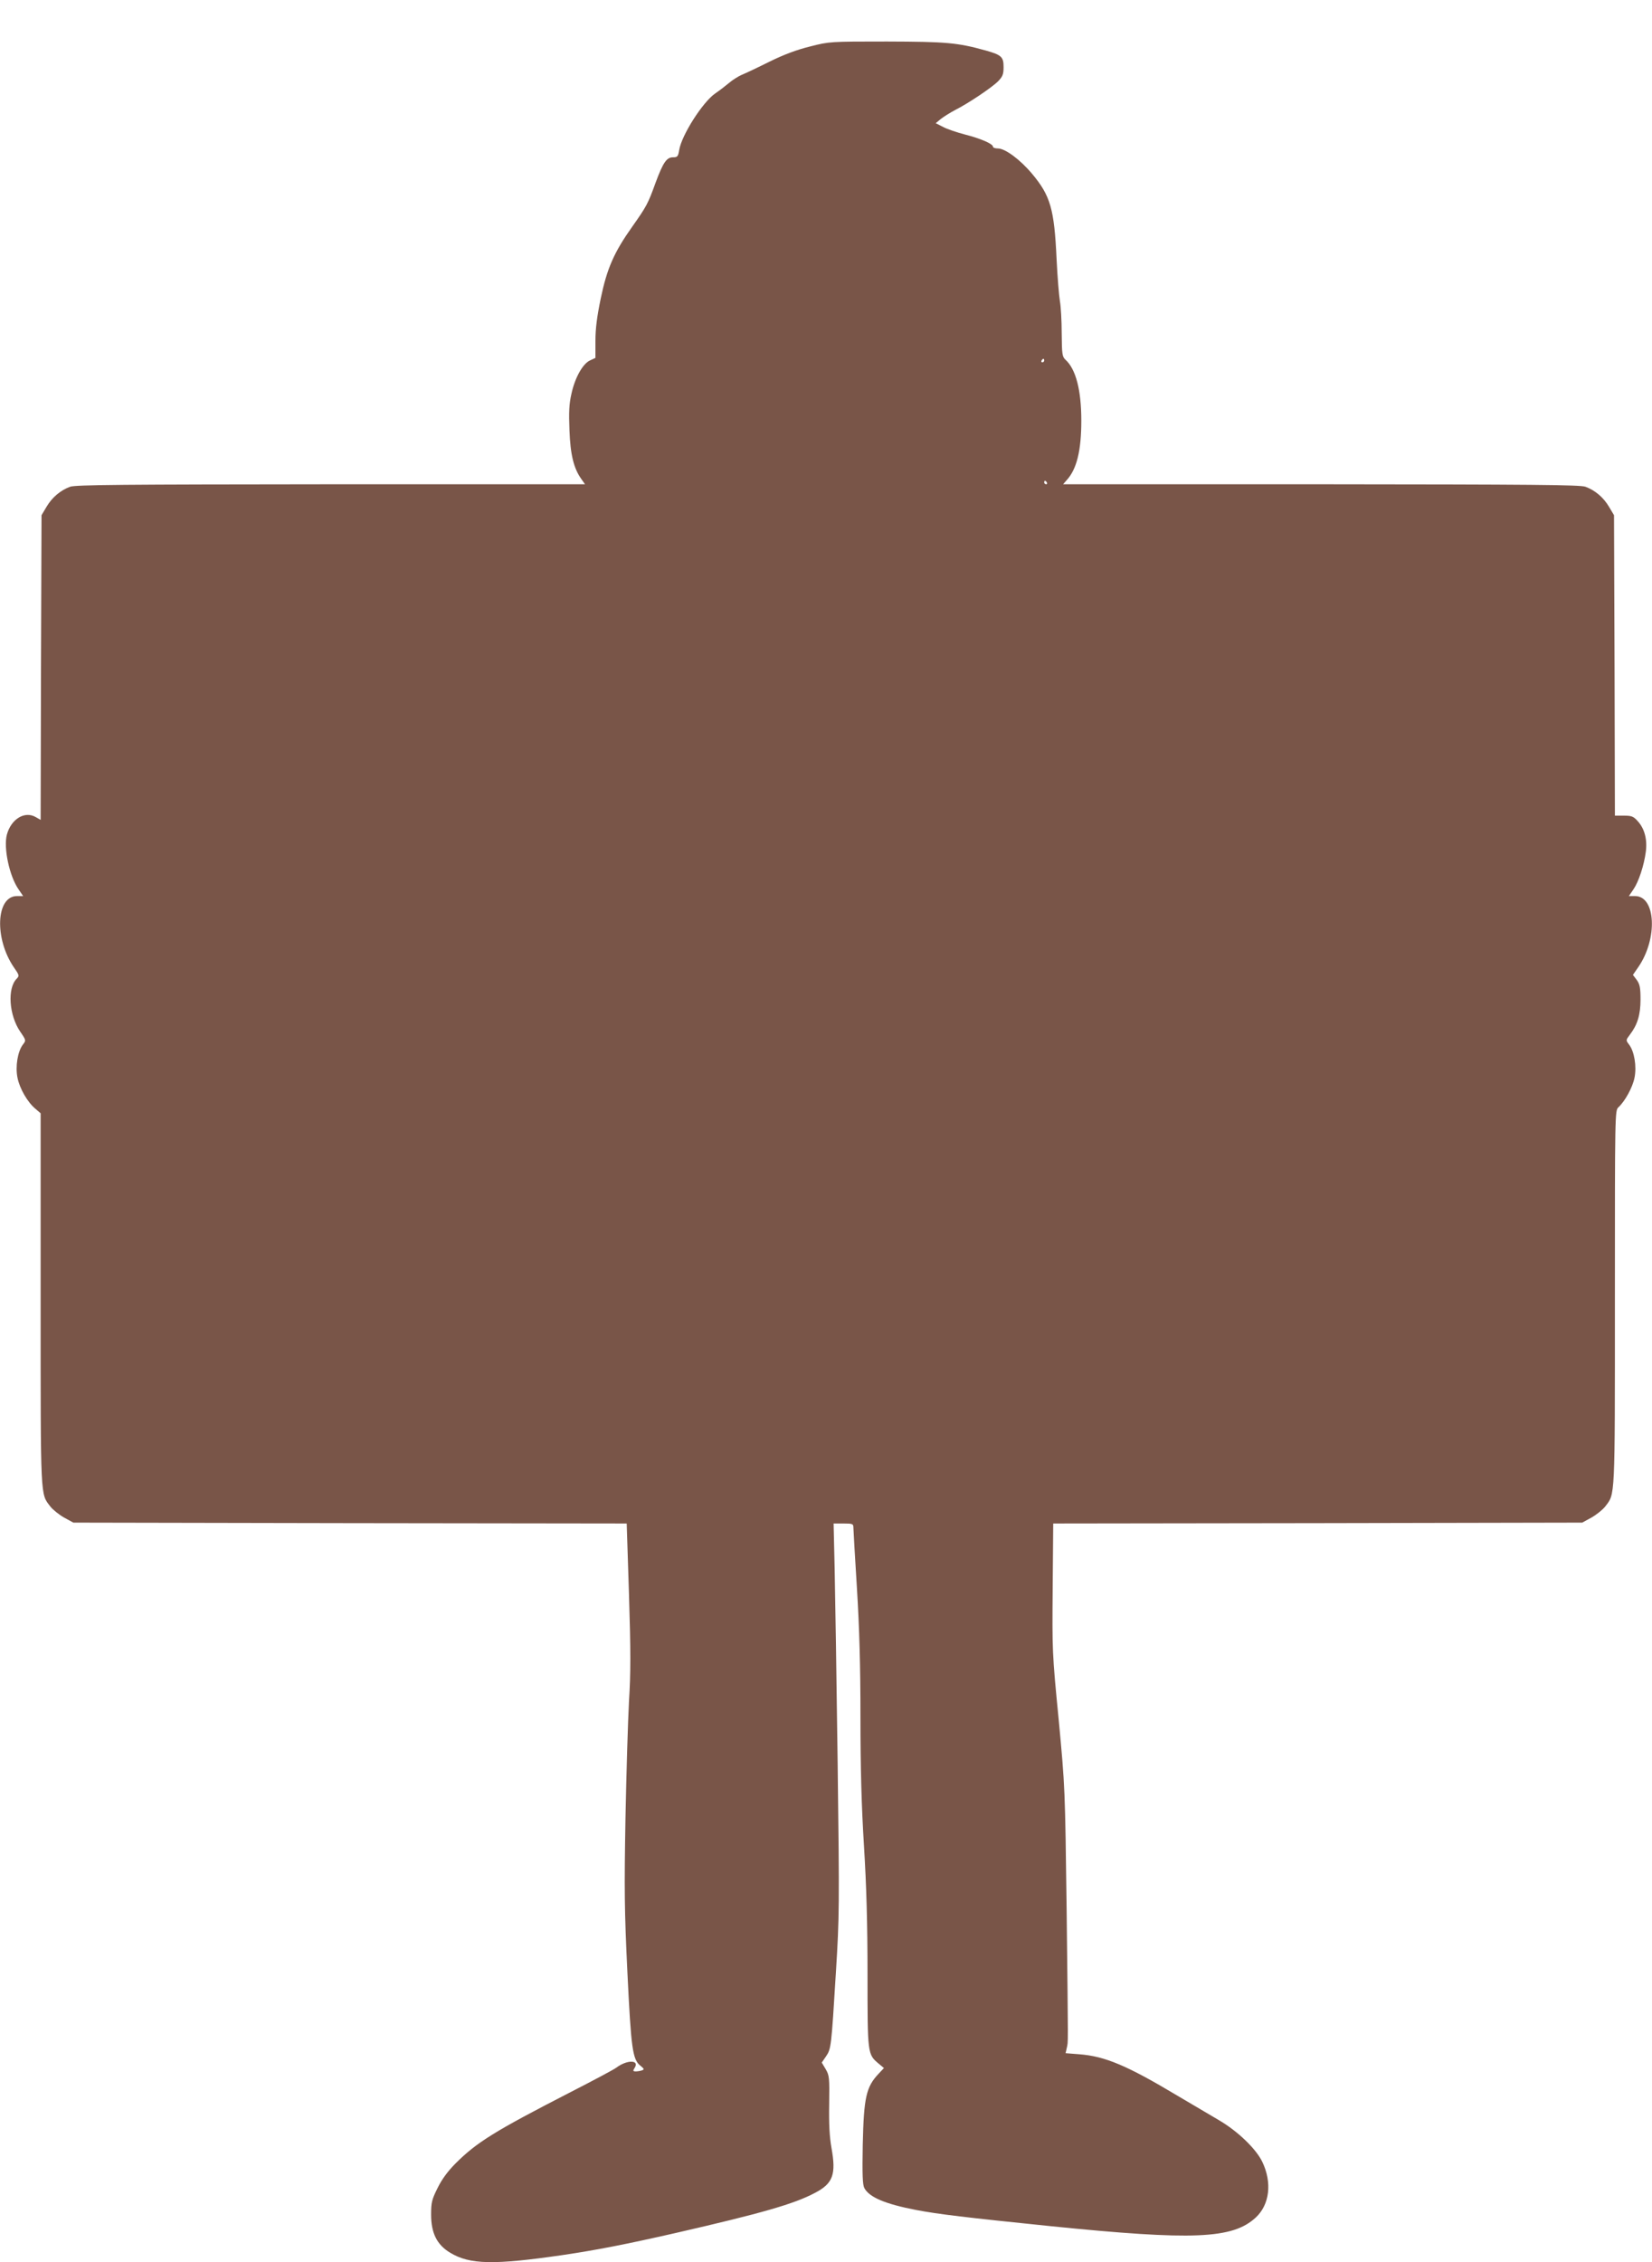
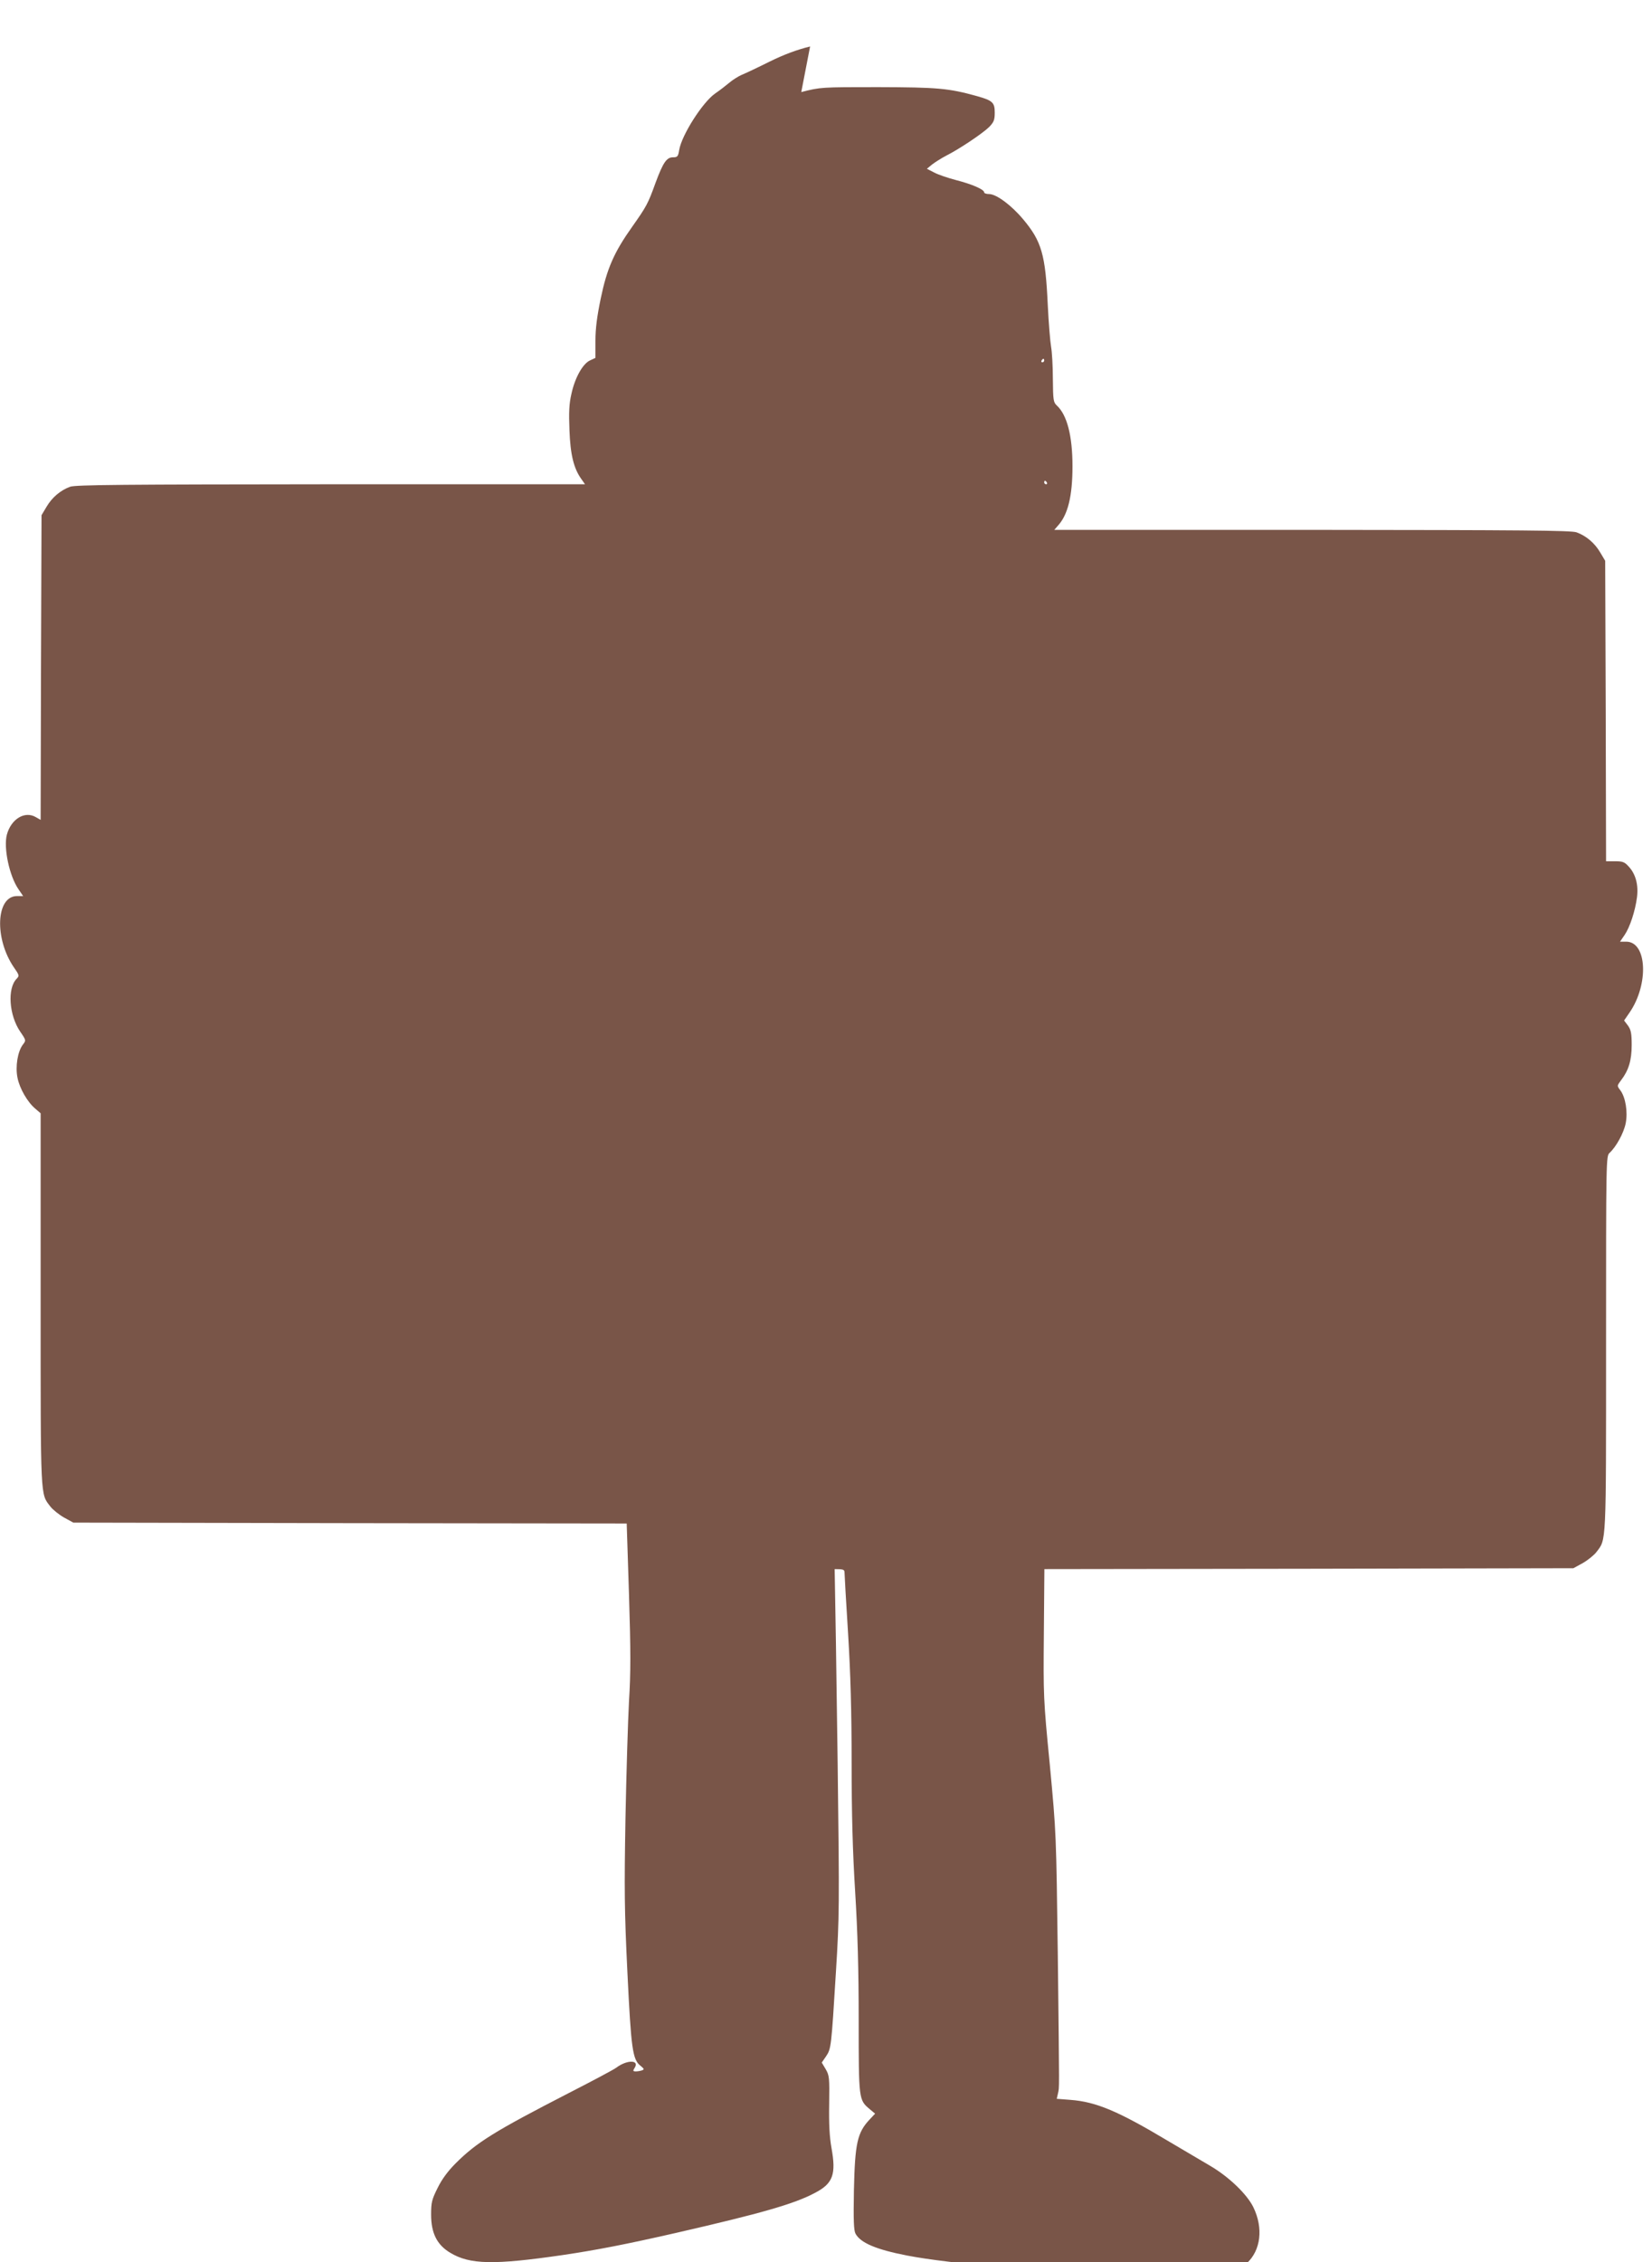
<svg xmlns="http://www.w3.org/2000/svg" version="1.0" width="935pt" height="1280pt" viewBox="0 0 935 1280" preserveAspectRatio="xMidYMid meet">
  <g transform="translate(0,1280) scale(0.1,-0.1)" fill="#795548" stroke="none">
-     <path d="M4585 12537 c-74 -18 -149 -46 -230 -86 -66 -33 -136 -66 -156 -74 -19 -8 -51 -28 -70 -44 -19 -16 -55 -44 -80 -61 -71 -48 -191 -236 -205 -321 -6 -37 -10 -41 -35 -41 -36 0 -56 -29 -99 -145 -43 -119 -51 -133 -132 -248 -103 -145 -143 -237 -178 -406 -21 -101 -30 -170 -30 -239 l0 -97 -30 -14 c-41 -18 -86 -97 -106 -190 -13 -56 -15 -104 -11 -205 5 -138 24 -216 67 -276 l21 -30 -1438 0 c-1175 -1 -1445 -3 -1476 -14 -55 -20 -103 -61 -134 -114 l-28 -47 -3 -862 -2 -862 -28 16 c-62 36 -139 -11 -163 -99 -20 -75 14 -235 66 -310 l26 -38 -35 0 c-119 0 -129 -241 -17 -404 30 -43 31 -47 16 -63 -55 -54 -44 -208 20 -301 33 -48 33 -49 14 -73 -29 -39 -43 -123 -30 -187 12 -61 57 -139 102 -176 l29 -25 0 -1054 c0 -1144 -2 -1096 55 -1171 14 -18 49 -46 77 -62 l53 -29 1566 -3 1566 -2 13 -403 c10 -319 10 -443 0 -602 -6 -110 -15 -409 -20 -665 -7 -401 -6 -521 11 -870 21 -433 29 -493 74 -528 21 -17 22 -21 9 -26 -9 -3 -24 -6 -35 -6 -17 0 -18 3 -7 20 29 46 -43 47 -104 1 -13 -10 -133 -74 -268 -143 -418 -215 -522 -279 -641 -398 -44 -44 -78 -90 -102 -139 -33 -66 -37 -82 -37 -151 0 -105 33 -171 108 -216 111 -67 246 -70 637 -13 189 28 355 60 640 125 484 111 670 164 788 227 102 53 120 105 93 254 -11 62 -15 134 -13 248 2 150 1 162 -20 198 l-22 37 24 35 c29 43 30 50 56 475 20 321 20 370 10 1180 -6 465 -14 961 -17 1102 l-6 258 56 0 c51 0 56 -2 56 -22 0 -13 9 -167 20 -343 14 -226 20 -440 20 -730 0 -290 6 -504 20 -730 14 -227 20 -439 20 -728 0 -450 0 -450 63 -503 l30 -25 -30 -32 c-71 -75 -84 -134 -90 -402 -3 -169 -1 -226 9 -245 28 -52 117 -90 293 -124 126 -24 277 -42 765 -92 803 -81 1026 -72 1157 49 79 73 94 198 37 316 -36 74 -139 173 -245 235 -46 27 -154 91 -239 141 -281 168 -406 221 -552 232 l-77 6 7 31 c8 40 8 -26 -1 776 -9 695 -9 695 -45 1080 -37 376 -37 394 -34 747 l3 363 1497 2 1497 3 53 29 c28 16 63 44 77 62 57 75 55 26 55 1179 0 1047 0 1062 20 1080 37 34 80 112 91 167 13 65 -1 149 -31 188 -19 25 -18 25 5 56 43 56 60 113 60 199 0 66 -4 86 -21 110 l-22 29 31 45 c110 160 99 401 -19 401 l-35 0 26 38 c30 44 60 136 70 213 9 69 -7 130 -45 172 -25 28 -35 32 -79 32 l-51 0 -2 850 -3 850 -28 47 c-31 53 -79 94 -134 114 -31 11 -304 13 -1497 14 l-1459 0 20 23 c57 62 83 167 83 337 0 173 -31 291 -89 344 -19 18 -21 30 -22 150 0 72 -5 154 -10 181 -5 28 -14 136 -19 240 -13 283 -35 358 -139 482 -67 80 -152 143 -193 143 -15 0 -28 4 -28 10 0 16 -69 46 -159 69 -46 12 -102 31 -124 43 l-41 21 29 24 c17 13 53 36 80 50 77 39 206 126 243 162 27 28 32 40 32 82 0 57 -12 68 -100 93 -162 45 -224 50 -560 51 -322 0 -326 0 -435 -28z m1325 -1777 c0 -5 -5 -10 -11 -10 -5 0 -7 5 -4 10 3 6 8 10 11 10 2 0 4 -4 4 -10z m15 -690 c3 -5 1 -10 -4 -10 -6 0 -11 5 -11 10 0 6 2 10 4 10 3 0 8 -4 11 -10z" />
+     <path d="M4585 12537 c-74 -18 -149 -46 -230 -86 -66 -33 -136 -66 -156 -74 -19 -8 -51 -28 -70 -44 -19 -16 -55 -44 -80 -61 -71 -48 -191 -236 -205 -321 -6 -37 -10 -41 -35 -41 -36 0 -56 -29 -99 -145 -43 -119 -51 -133 -132 -248 -103 -145 -143 -237 -178 -406 -21 -101 -30 -170 -30 -239 l0 -97 -30 -14 c-41 -18 -86 -97 -106 -190 -13 -56 -15 -104 -11 -205 5 -138 24 -216 67 -276 l21 -30 -1438 0 c-1175 -1 -1445 -3 -1476 -14 -55 -20 -103 -61 -134 -114 l-28 -47 -3 -862 -2 -862 -28 16 c-62 36 -139 -11 -163 -99 -20 -75 14 -235 66 -310 l26 -38 -35 0 c-119 0 -129 -241 -17 -404 30 -43 31 -47 16 -63 -55 -54 -44 -208 20 -301 33 -48 33 -49 14 -73 -29 -39 -43 -123 -30 -187 12 -61 57 -139 102 -176 l29 -25 0 -1054 c0 -1144 -2 -1096 55 -1171 14 -18 49 -46 77 -62 l53 -29 1566 -3 1566 -2 13 -403 c10 -319 10 -443 0 -602 -6 -110 -15 -409 -20 -665 -7 -401 -6 -521 11 -870 21 -433 29 -493 74 -528 21 -17 22 -21 9 -26 -9 -3 -24 -6 -35 -6 -17 0 -18 3 -7 20 29 46 -43 47 -104 1 -13 -10 -133 -74 -268 -143 -418 -215 -522 -279 -641 -398 -44 -44 -78 -90 -102 -139 -33 -66 -37 -82 -37 -151 0 -105 33 -171 108 -216 111 -67 246 -70 637 -13 189 28 355 60 640 125 484 111 670 164 788 227 102 53 120 105 93 254 -11 62 -15 134 -13 248 2 150 1 162 -20 198 l-22 37 24 35 c29 43 30 50 56 475 20 321 20 370 10 1180 -6 465 -14 961 -17 1102 c51 0 56 -2 56 -22 0 -13 9 -167 20 -343 14 -226 20 -440 20 -730 0 -290 6 -504 20 -730 14 -227 20 -439 20 -728 0 -450 0 -450 63 -503 l30 -25 -30 -32 c-71 -75 -84 -134 -90 -402 -3 -169 -1 -226 9 -245 28 -52 117 -90 293 -124 126 -24 277 -42 765 -92 803 -81 1026 -72 1157 49 79 73 94 198 37 316 -36 74 -139 173 -245 235 -46 27 -154 91 -239 141 -281 168 -406 221 -552 232 l-77 6 7 31 c8 40 8 -26 -1 776 -9 695 -9 695 -45 1080 -37 376 -37 394 -34 747 l3 363 1497 2 1497 3 53 29 c28 16 63 44 77 62 57 75 55 26 55 1179 0 1047 0 1062 20 1080 37 34 80 112 91 167 13 65 -1 149 -31 188 -19 25 -18 25 5 56 43 56 60 113 60 199 0 66 -4 86 -21 110 l-22 29 31 45 c110 160 99 401 -19 401 l-35 0 26 38 c30 44 60 136 70 213 9 69 -7 130 -45 172 -25 28 -35 32 -79 32 l-51 0 -2 850 -3 850 -28 47 c-31 53 -79 94 -134 114 -31 11 -304 13 -1497 14 l-1459 0 20 23 c57 62 83 167 83 337 0 173 -31 291 -89 344 -19 18 -21 30 -22 150 0 72 -5 154 -10 181 -5 28 -14 136 -19 240 -13 283 -35 358 -139 482 -67 80 -152 143 -193 143 -15 0 -28 4 -28 10 0 16 -69 46 -159 69 -46 12 -102 31 -124 43 l-41 21 29 24 c17 13 53 36 80 50 77 39 206 126 243 162 27 28 32 40 32 82 0 57 -12 68 -100 93 -162 45 -224 50 -560 51 -322 0 -326 0 -435 -28z m1325 -1777 c0 -5 -5 -10 -11 -10 -5 0 -7 5 -4 10 3 6 8 10 11 10 2 0 4 -4 4 -10z m15 -690 c3 -5 1 -10 -4 -10 -6 0 -11 5 -11 10 0 6 2 10 4 10 3 0 8 -4 11 -10z" />
  </g>
</svg>